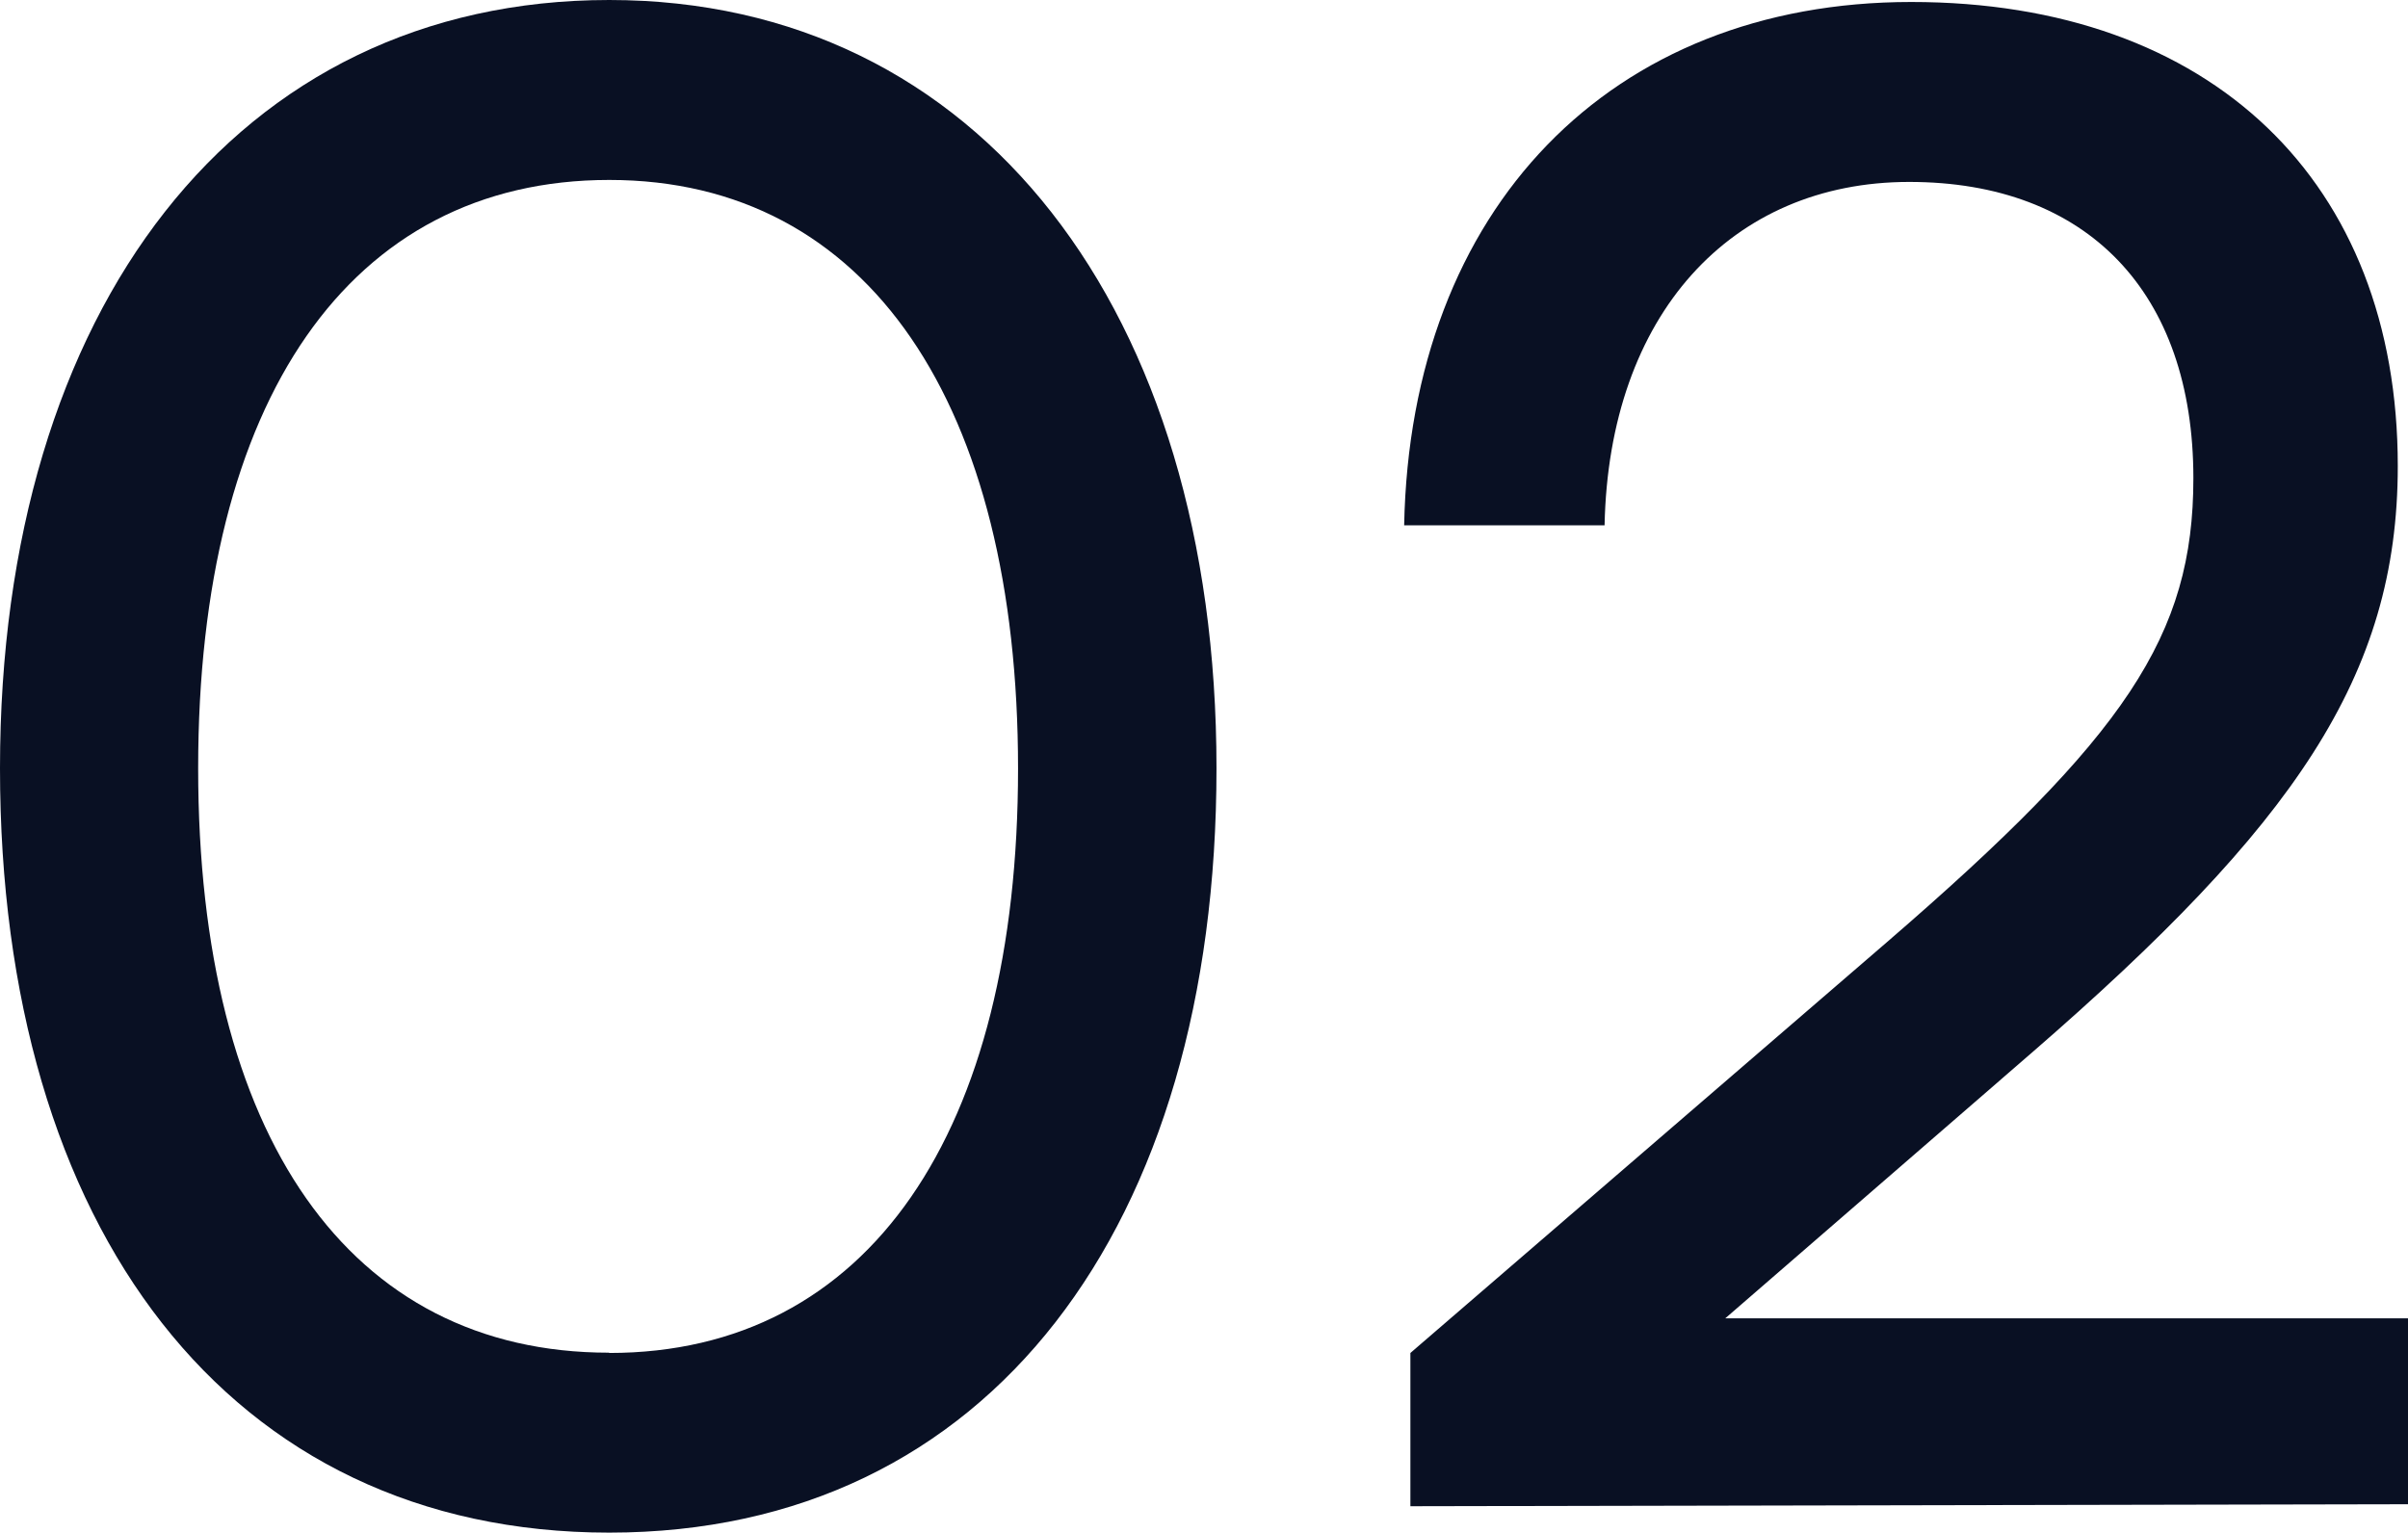
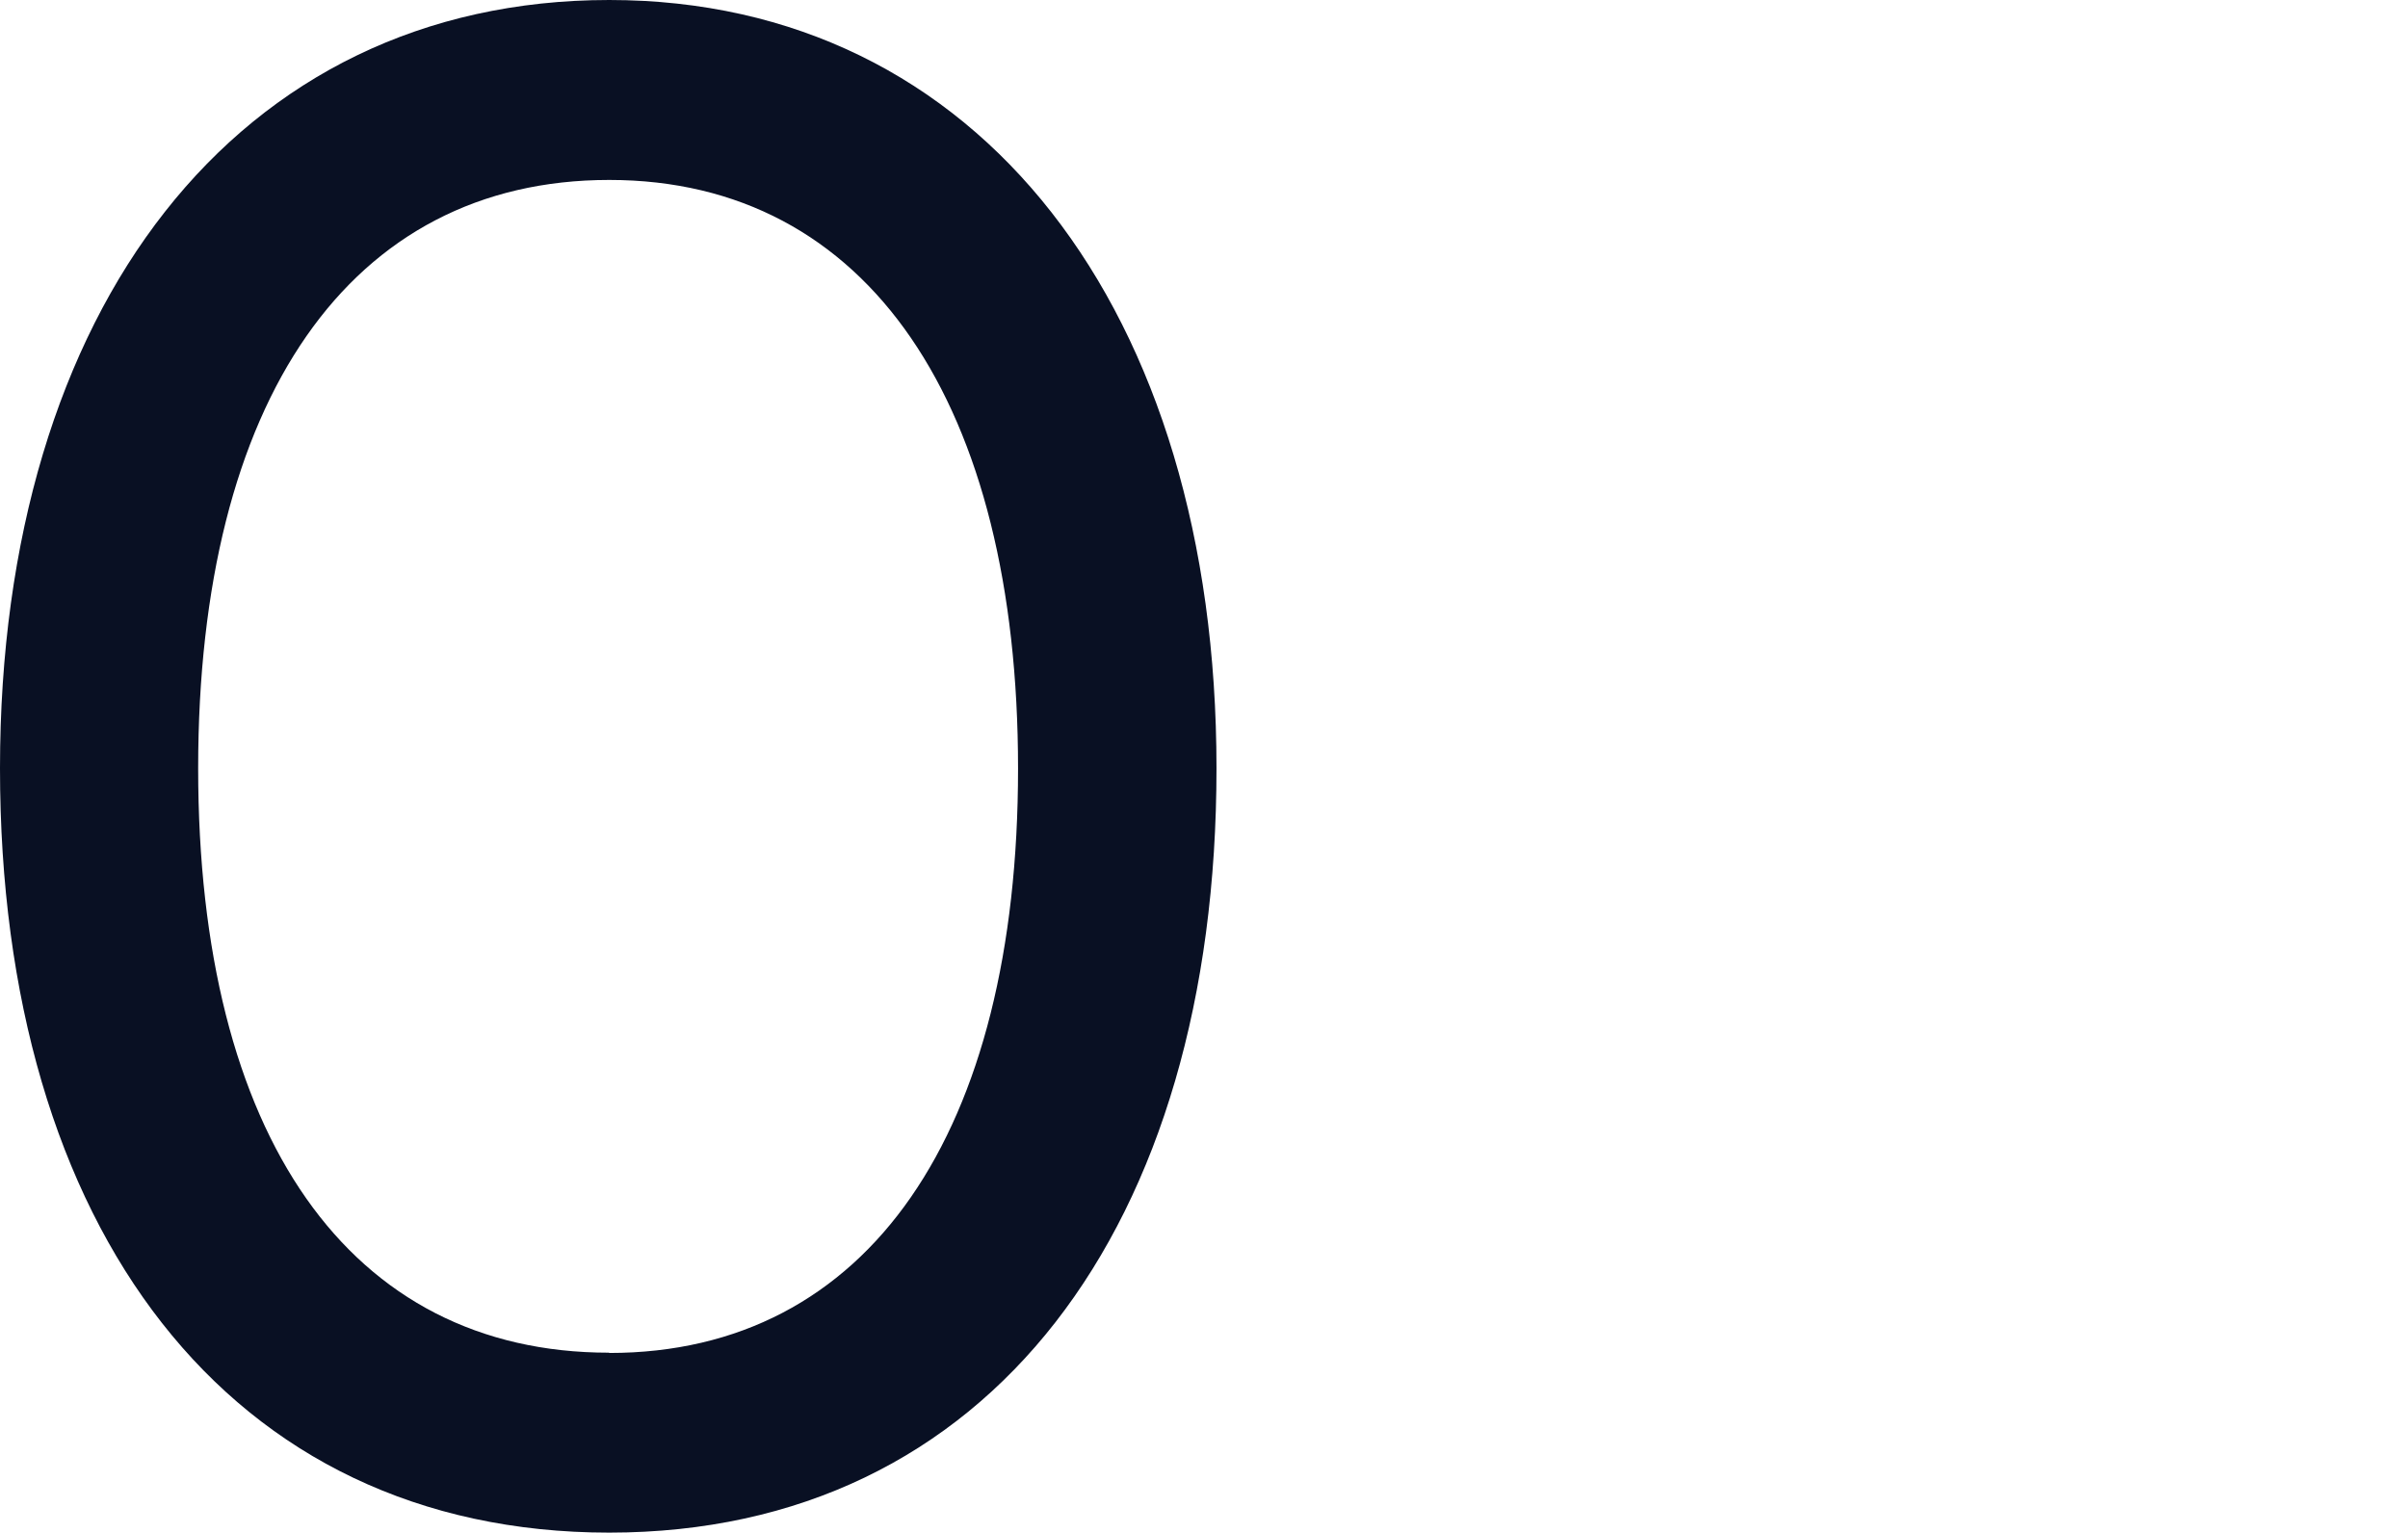
<svg xmlns="http://www.w3.org/2000/svg" id="Capa_2" viewBox="0 0 84.82 54">
  <defs>
    <style>
      .cls-1 {
        fill: #091023;
      }
    </style>
  </defs>
  <g id="Capa_1-2" data-name="Capa_1">
    <g>
      <path class="cls-1" d="M21.46,0c13.03,0,21.39,10.94,21.39,27.07s-7.99,26.93-21.39,26.93S0,43.28,0,27.07,8.35,0,21.46,0ZM21.46,47.67c9.14,0,14.4-7.78,14.4-20.59S30.6,6.34,21.46,6.34,6.98,14.11,6.98,27.07s5.33,20.59,14.47,20.59Z" />
-       <path class="cls-1" d="M49.68,53.07v-5.4l16.78-14.47c8.42-7.27,10.8-10.8,10.8-16.35,0-6.55-3.74-10.44-10.01-10.44s-10.58,4.68-10.73,12.1h-7.06C49.68,7.34,56.74.07,67.32.07s17.14,6.34,17.14,16.35c0,7.42-3.67,12.67-12.89,20.67l-10.8,9.36h24.05v6.55l-35.14.07Z" />
    </g>
  </g>
</svg>